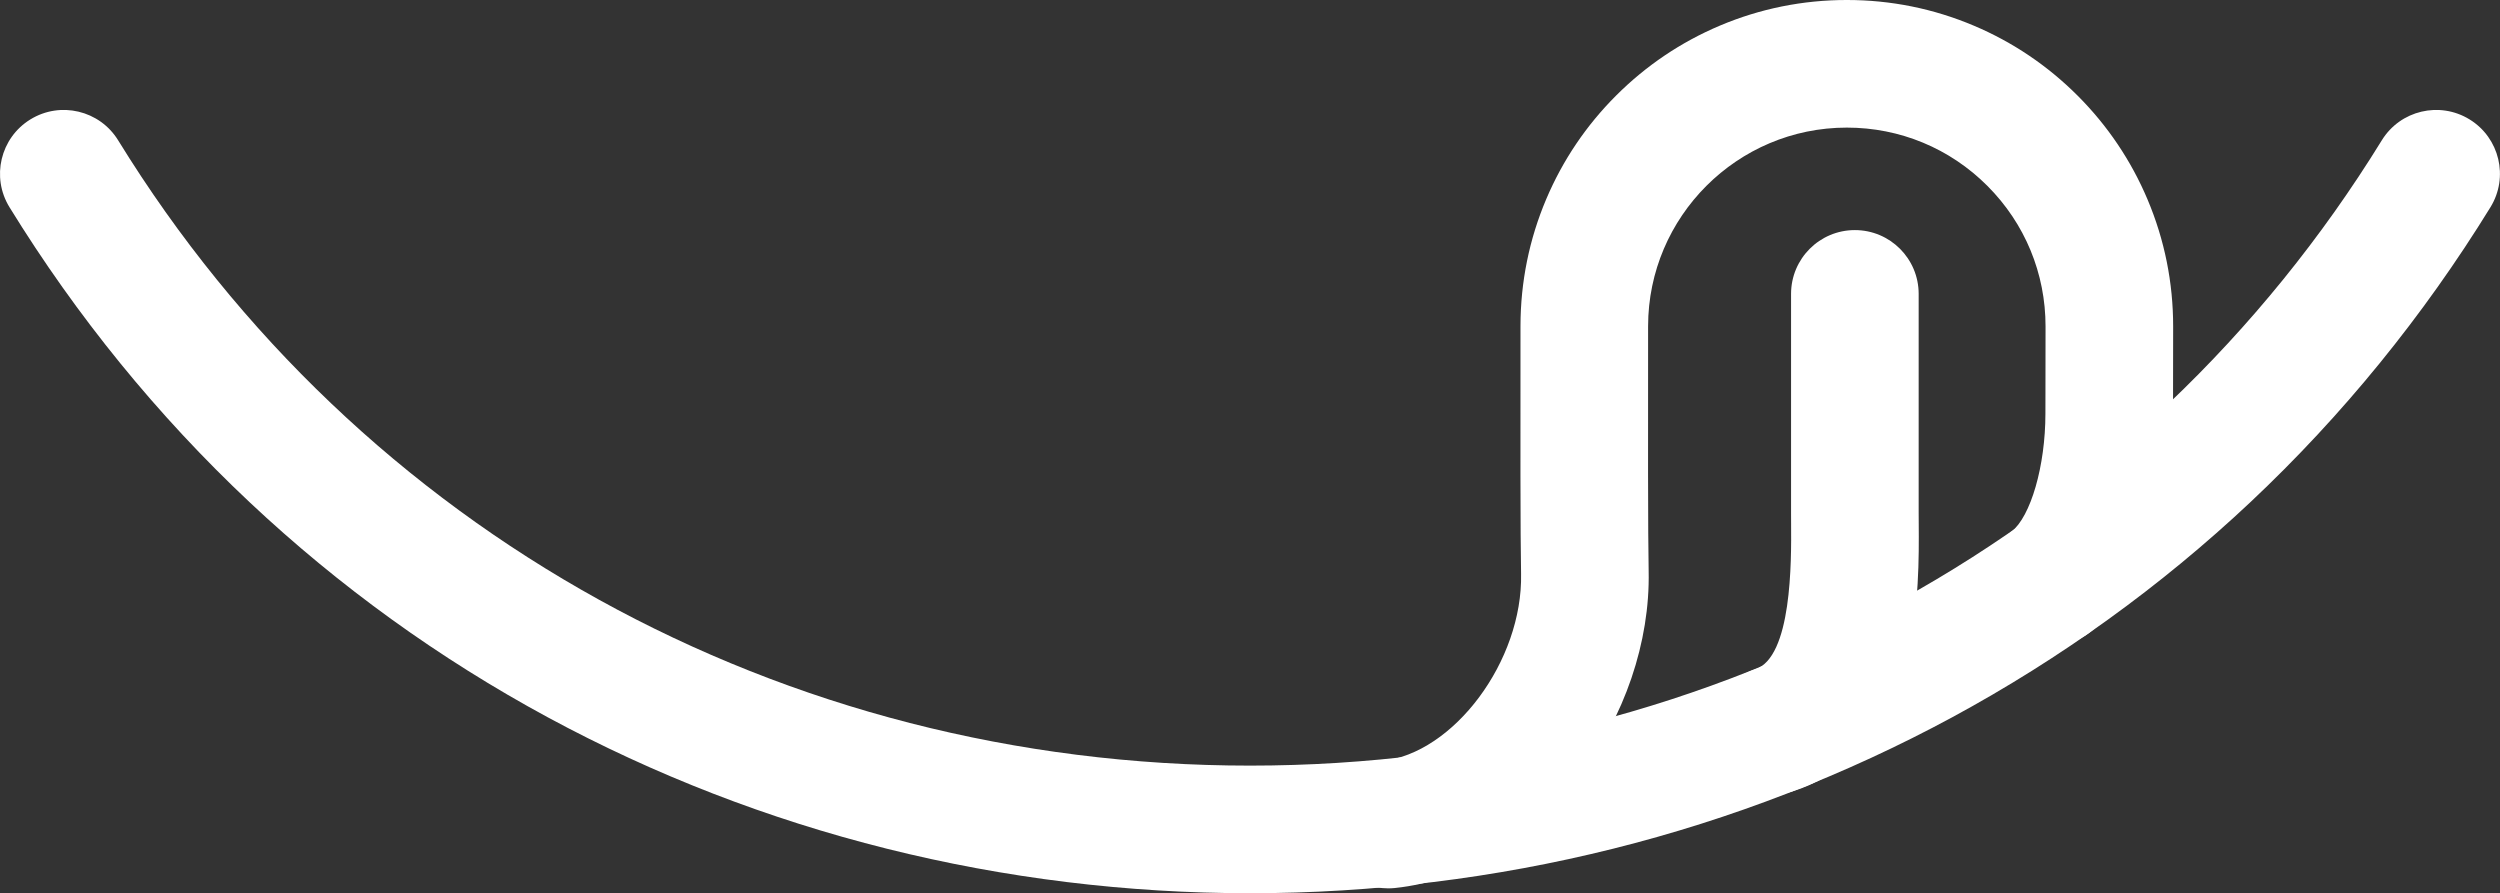
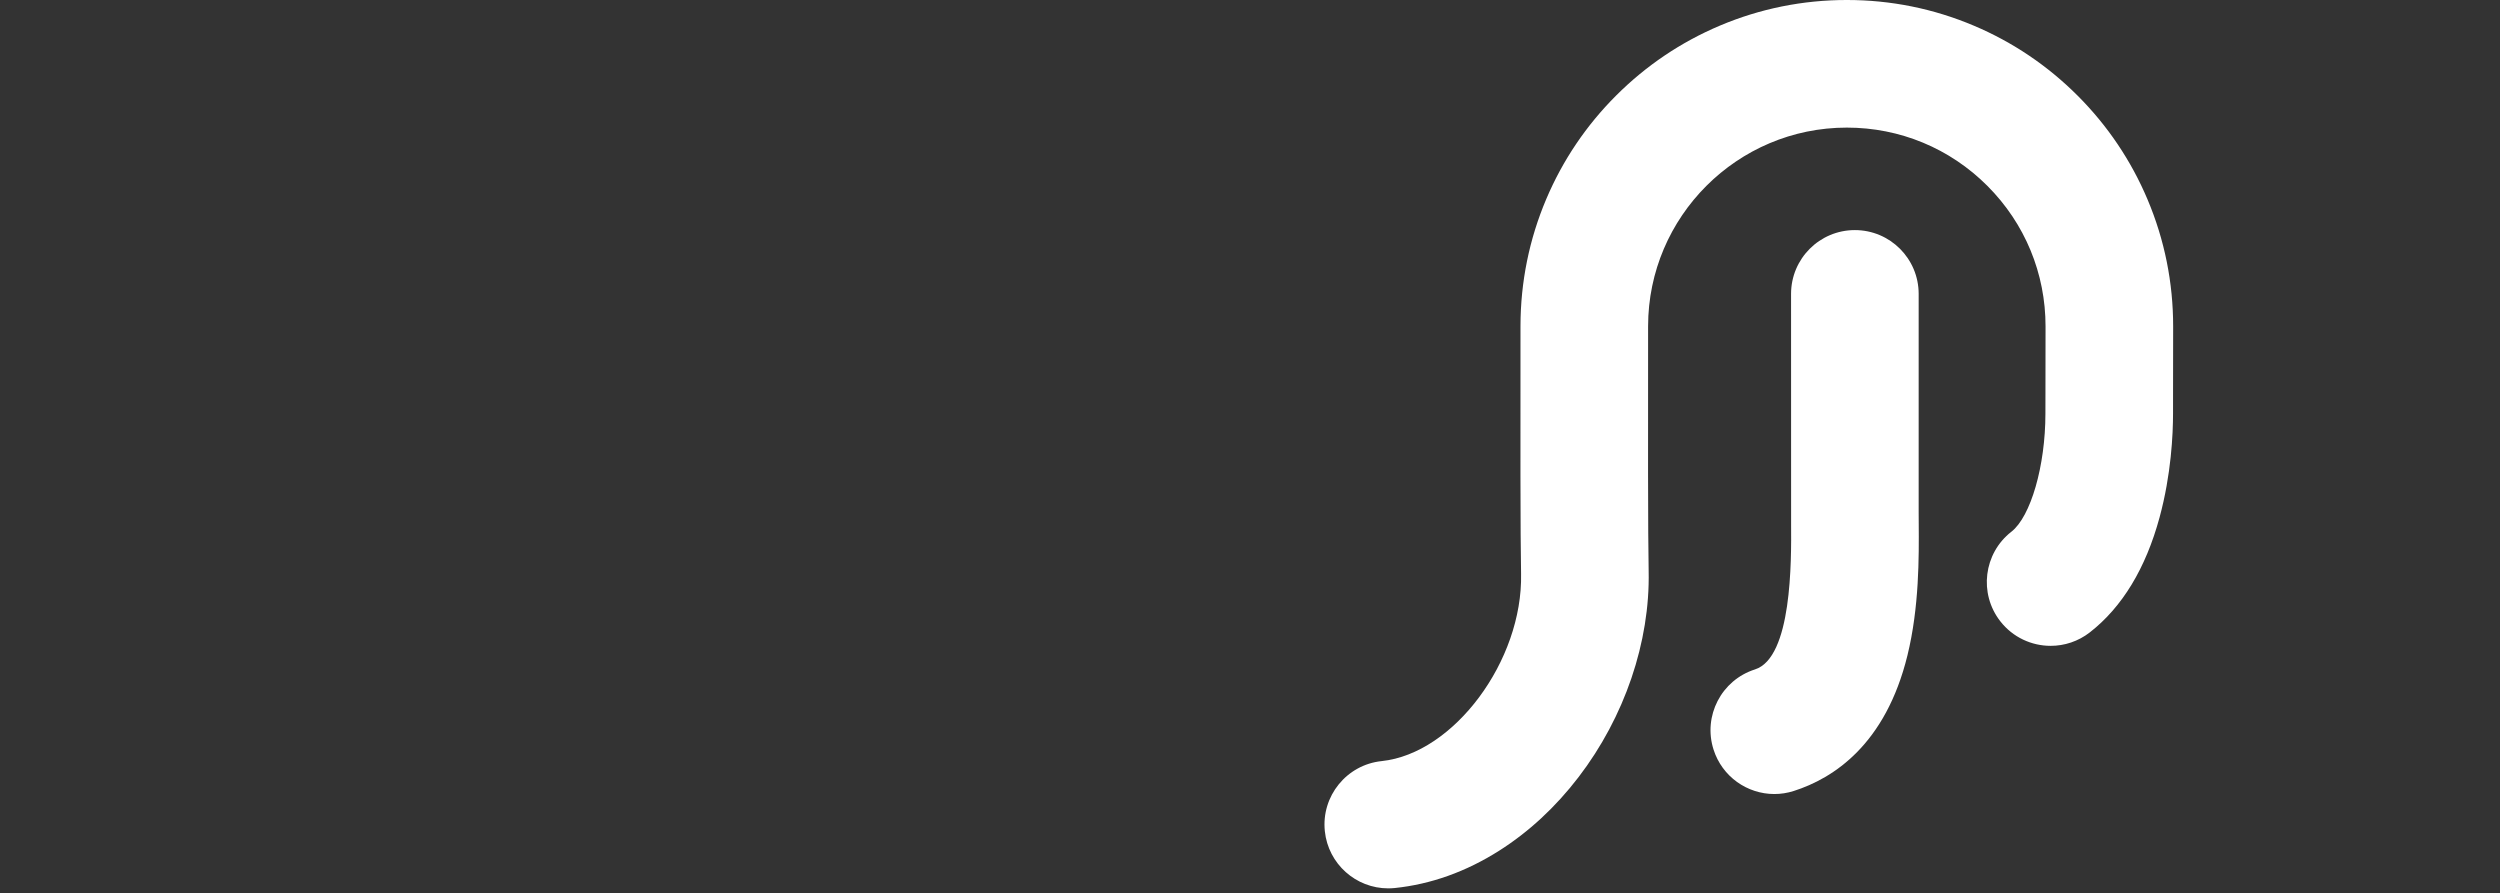
<svg xmlns="http://www.w3.org/2000/svg" fill="#ffffff" height="864.6" preserveAspectRatio="xMidYMid meet" version="1" viewBox="0.0 -0.0 2419.9 864.6" width="2419.9" zoomAndPan="magnify">
  <rect x="0.0" y="-0.0" width="2419.9" height="864.6" fill="#333333" stroke="none" />
  <defs>
    <clipPath id="a">
      <path d="M 0 106 L 2419.852 106 L 2419.852 864.602 L 0 864.602 Z M 0 106" />
    </clipPath>
  </defs>
  <g>
    <g clip-path="url(#a)" id="change1_3">
-       <path d="M 1209.93 864.602 C 1091 864.602 972.742 850.105 858.426 821.523 C 743.695 792.84 633.277 750.043 530.234 694.328 C 425.336 637.609 328.234 567.57 241.629 486.148 C 152.457 402.312 74.25 306.234 9.18 200.574 C -8.703 171.531 0.34 133.488 29.383 115.602 C 58.426 97.719 96.465 106.762 114.352 135.805 C 347.754 514.812 757.316 741.086 1209.93 741.086 C 1662.531 741.086 2072.086 514.812 2305.496 135.805 C 2323.383 106.762 2361.434 97.719 2390.473 115.602 C 2419.512 133.488 2428.555 171.531 2410.664 200.574 C 2345.594 306.234 2267.387 402.312 2178.219 486.148 C 2091.625 567.57 1994.516 637.609 1889.613 694.328 C 1786.566 750.043 1676.145 792.84 1561.43 821.523 C 1447.109 850.105 1328.848 864.602 1209.93 864.602" />
-     </g>
+       </g>
    <g id="change1_1">
      <path d="M 1343.738 859.895 C 1312.508 859.895 1285.691 836.289 1282.383 804.543 C 1278.84 770.621 1303.473 740.25 1337.391 736.711 C 1407.258 729.418 1474.109 639.605 1472.34 555.391 C 1471.617 520.641 1471.656 414.617 1471.773 315.492 C 1471.836 272.91 1480.227 231.578 1496.73 192.645 C 1512.668 155.066 1535.445 121.332 1564.434 92.383 C 1593.418 63.434 1627.176 40.695 1664.77 24.809 C 1703.719 8.344 1745.066 -0.004 1787.641 -0.004 C 1830.281 -0.004 1871.68 8.371 1910.68 24.883 C 1948.324 40.816 1982.098 63.609 2011.098 92.633 C 2040.094 121.664 2062.859 155.48 2078.762 193.152 C 2095.238 232.184 2103.562 273.602 2103.523 316.254 C 2103.488 352.949 2103.449 370.133 2103.422 381.137 C 2103.41 389.121 2103.41 393.828 2103.41 400.426 C 2103.41 420.027 2101.707 459.145 2090.363 500.867 C 2076.953 550.199 2054.254 587.617 2022.906 612.082 C 2011.613 620.887 1998.23 625.152 1984.953 625.152 C 1966.586 625.152 1948.391 616.992 1936.223 601.383 C 1915.25 574.492 1920.039 535.684 1946.918 514.703 C 1965.711 500.039 1979.879 450.91 1979.879 400.426 C 1979.879 393.742 1979.891 388.977 1979.918 380.895 C 1979.93 369.906 1979.969 352.754 1980.008 316.125 C 1980.059 264.688 1960.07 216.32 1923.715 179.922 C 1887.375 143.547 1839.059 123.512 1787.641 123.512 C 1681.715 123.512 1595.418 209.703 1595.289 315.648 C 1595.16 414.102 1595.133 519.266 1595.832 552.816 C 1597.262 621.375 1572.551 694.027 1528.039 752.152 C 1505.75 781.25 1479.836 805.27 1450.996 823.539 C 1419.016 843.801 1385.102 855.918 1350.219 859.559 C 1348.051 859.785 1345.867 859.895 1343.738 859.895" />
    </g>
    <g id="change1_2">
-       <path d="M 1717.469 768.586 C 1691.301 768.586 1667.012 751.824 1658.637 725.559 C 1648.285 693.059 1666.238 658.32 1698.742 647.969 C 1734.625 636.531 1733.973 542.828 1733.723 507.555 C 1733.711 503.441 1733.676 499.59 1733.676 496.043 L 1733.676 284.477 C 1733.676 250.367 1761.328 222.719 1795.441 222.719 C 1829.543 222.719 1857.191 250.367 1857.191 284.477 L 1857.191 496.043 C 1857.191 499.32 1857.215 502.887 1857.25 506.695 C 1857.469 538.895 1857.809 587.562 1846.332 634.391 C 1825.199 720.625 1774.789 753.371 1736.23 765.656 C 1729.996 767.641 1723.684 768.586 1717.469 768.586" />
+       <path d="M 1717.469 768.586 C 1691.301 768.586 1667.012 751.824 1658.637 725.559 C 1648.285 693.059 1666.238 658.32 1698.742 647.969 C 1734.625 636.531 1733.973 542.828 1733.723 507.555 L 1733.676 284.477 C 1733.676 250.367 1761.328 222.719 1795.441 222.719 C 1829.543 222.719 1857.191 250.367 1857.191 284.477 L 1857.191 496.043 C 1857.191 499.32 1857.215 502.887 1857.25 506.695 C 1857.469 538.895 1857.809 587.562 1846.332 634.391 C 1825.199 720.625 1774.789 753.371 1736.23 765.656 C 1729.996 767.641 1723.684 768.586 1717.469 768.586" />
    </g>
  </g>
</svg>